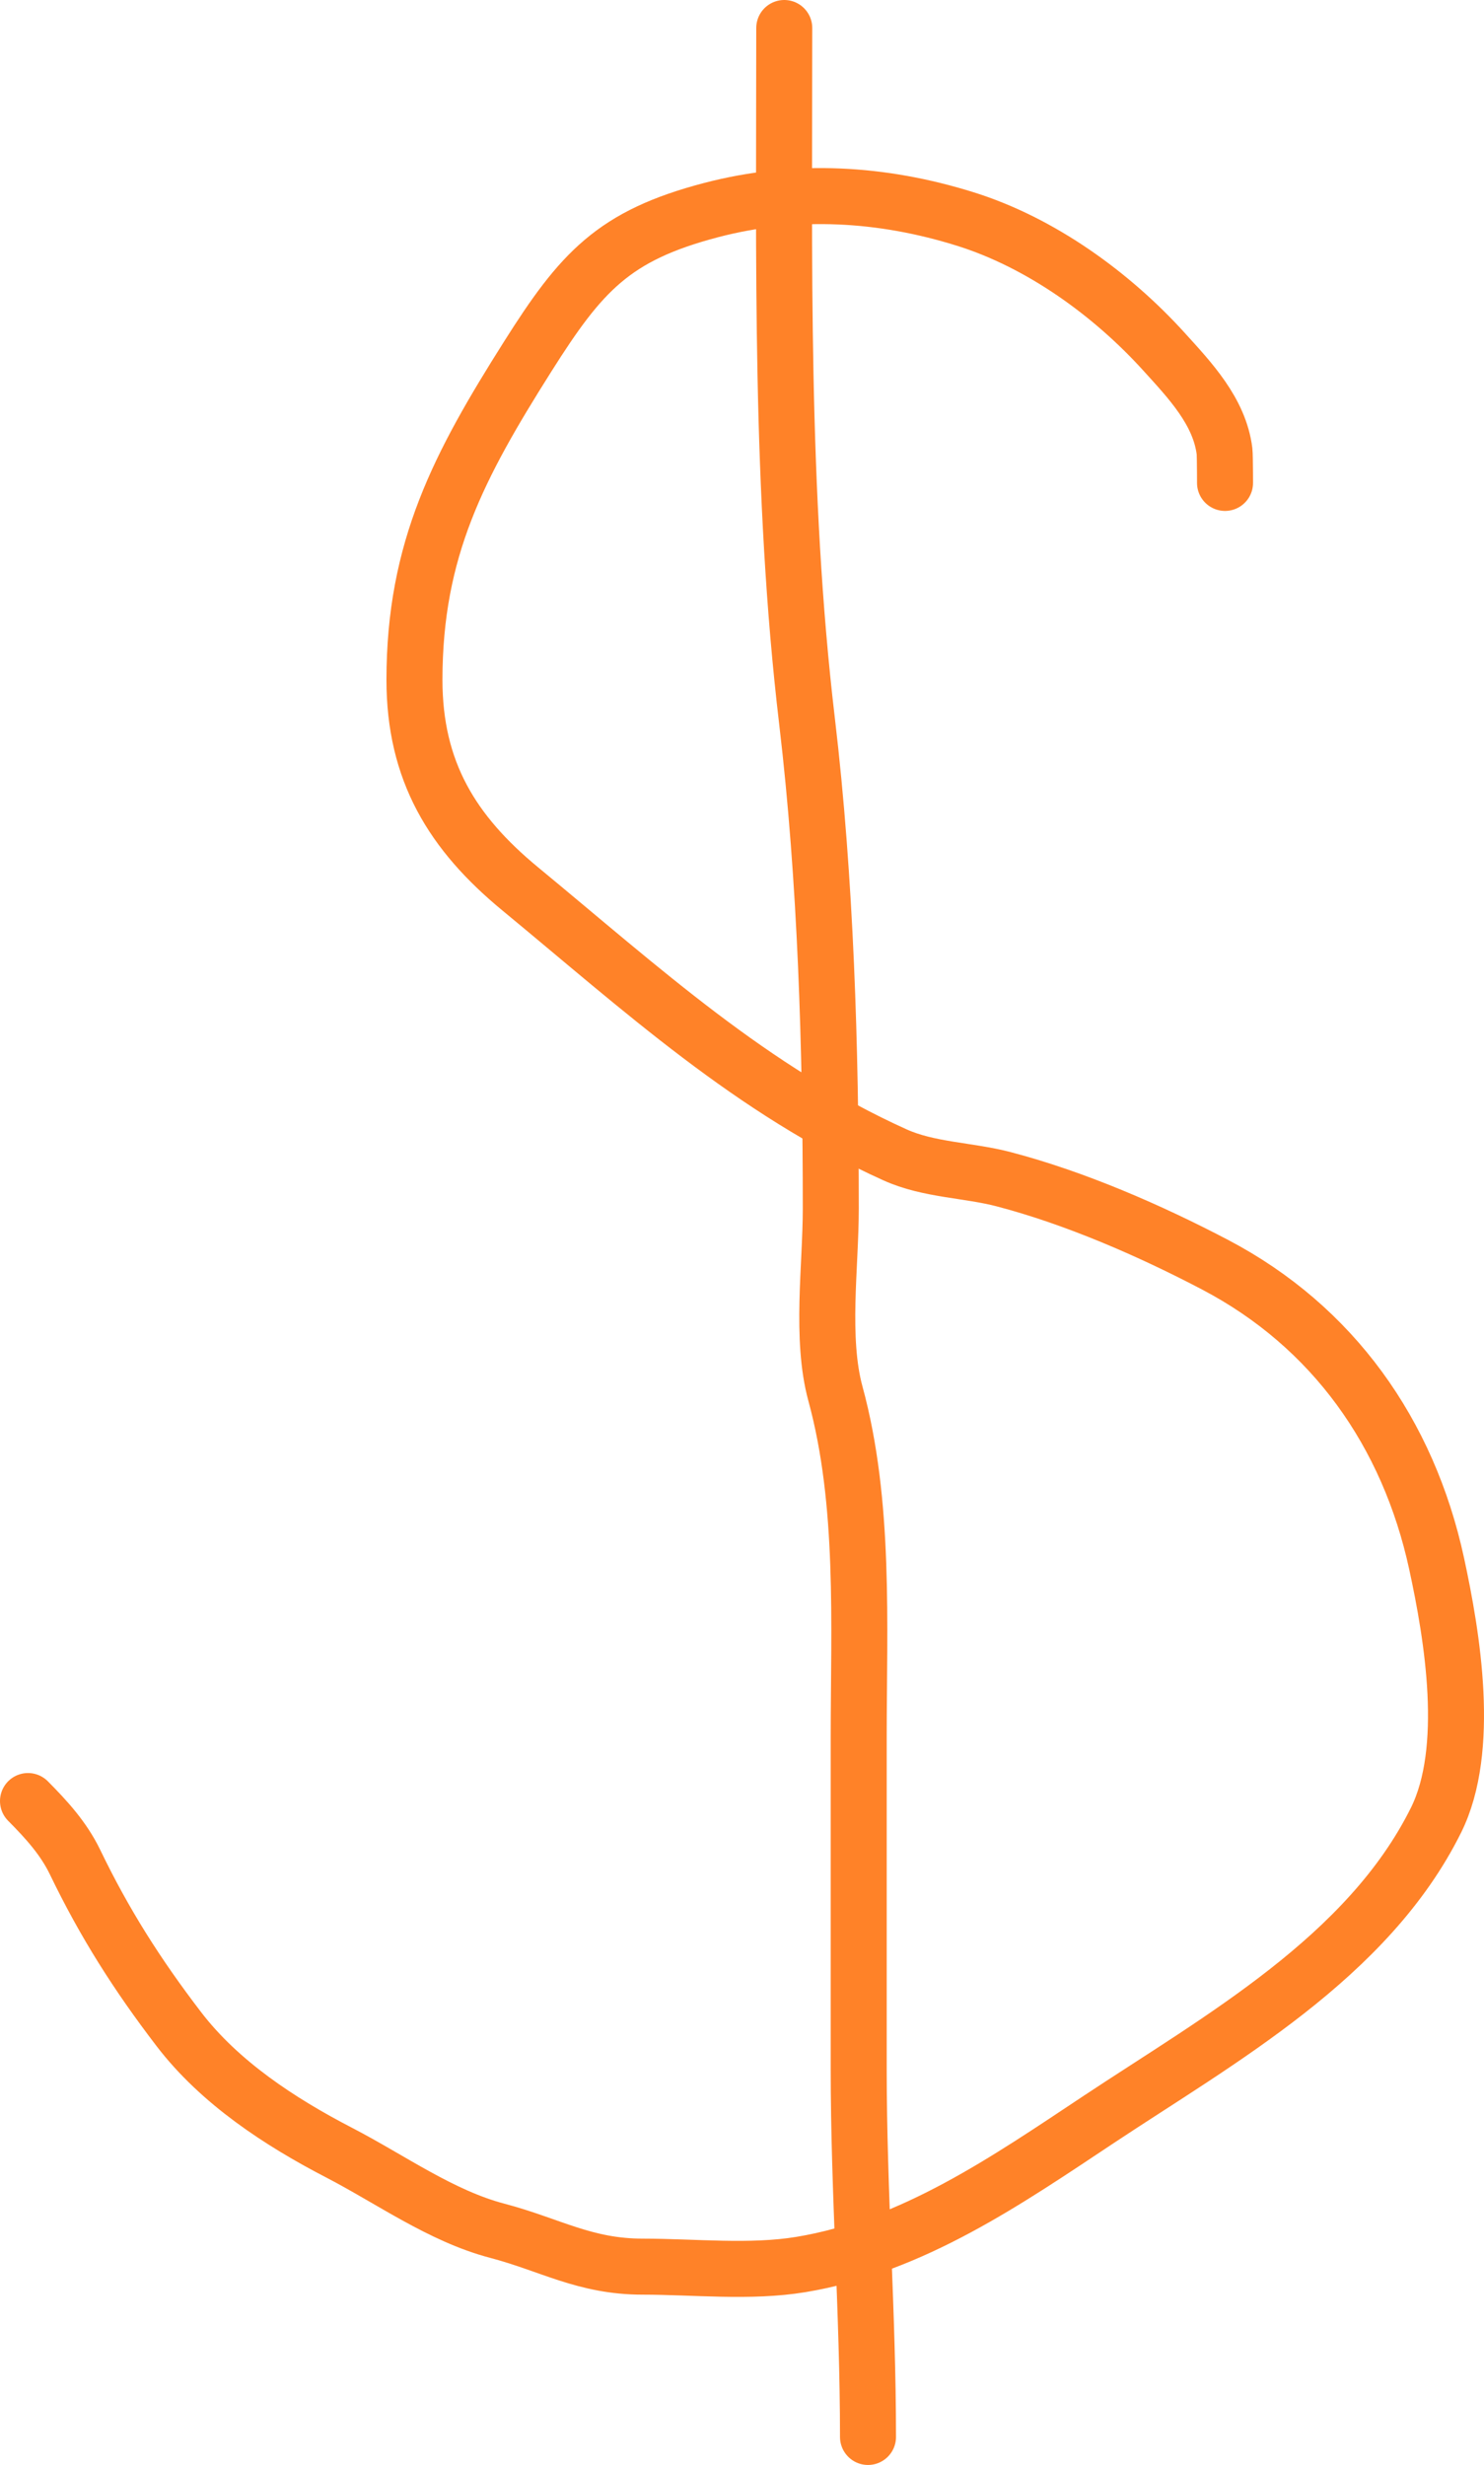
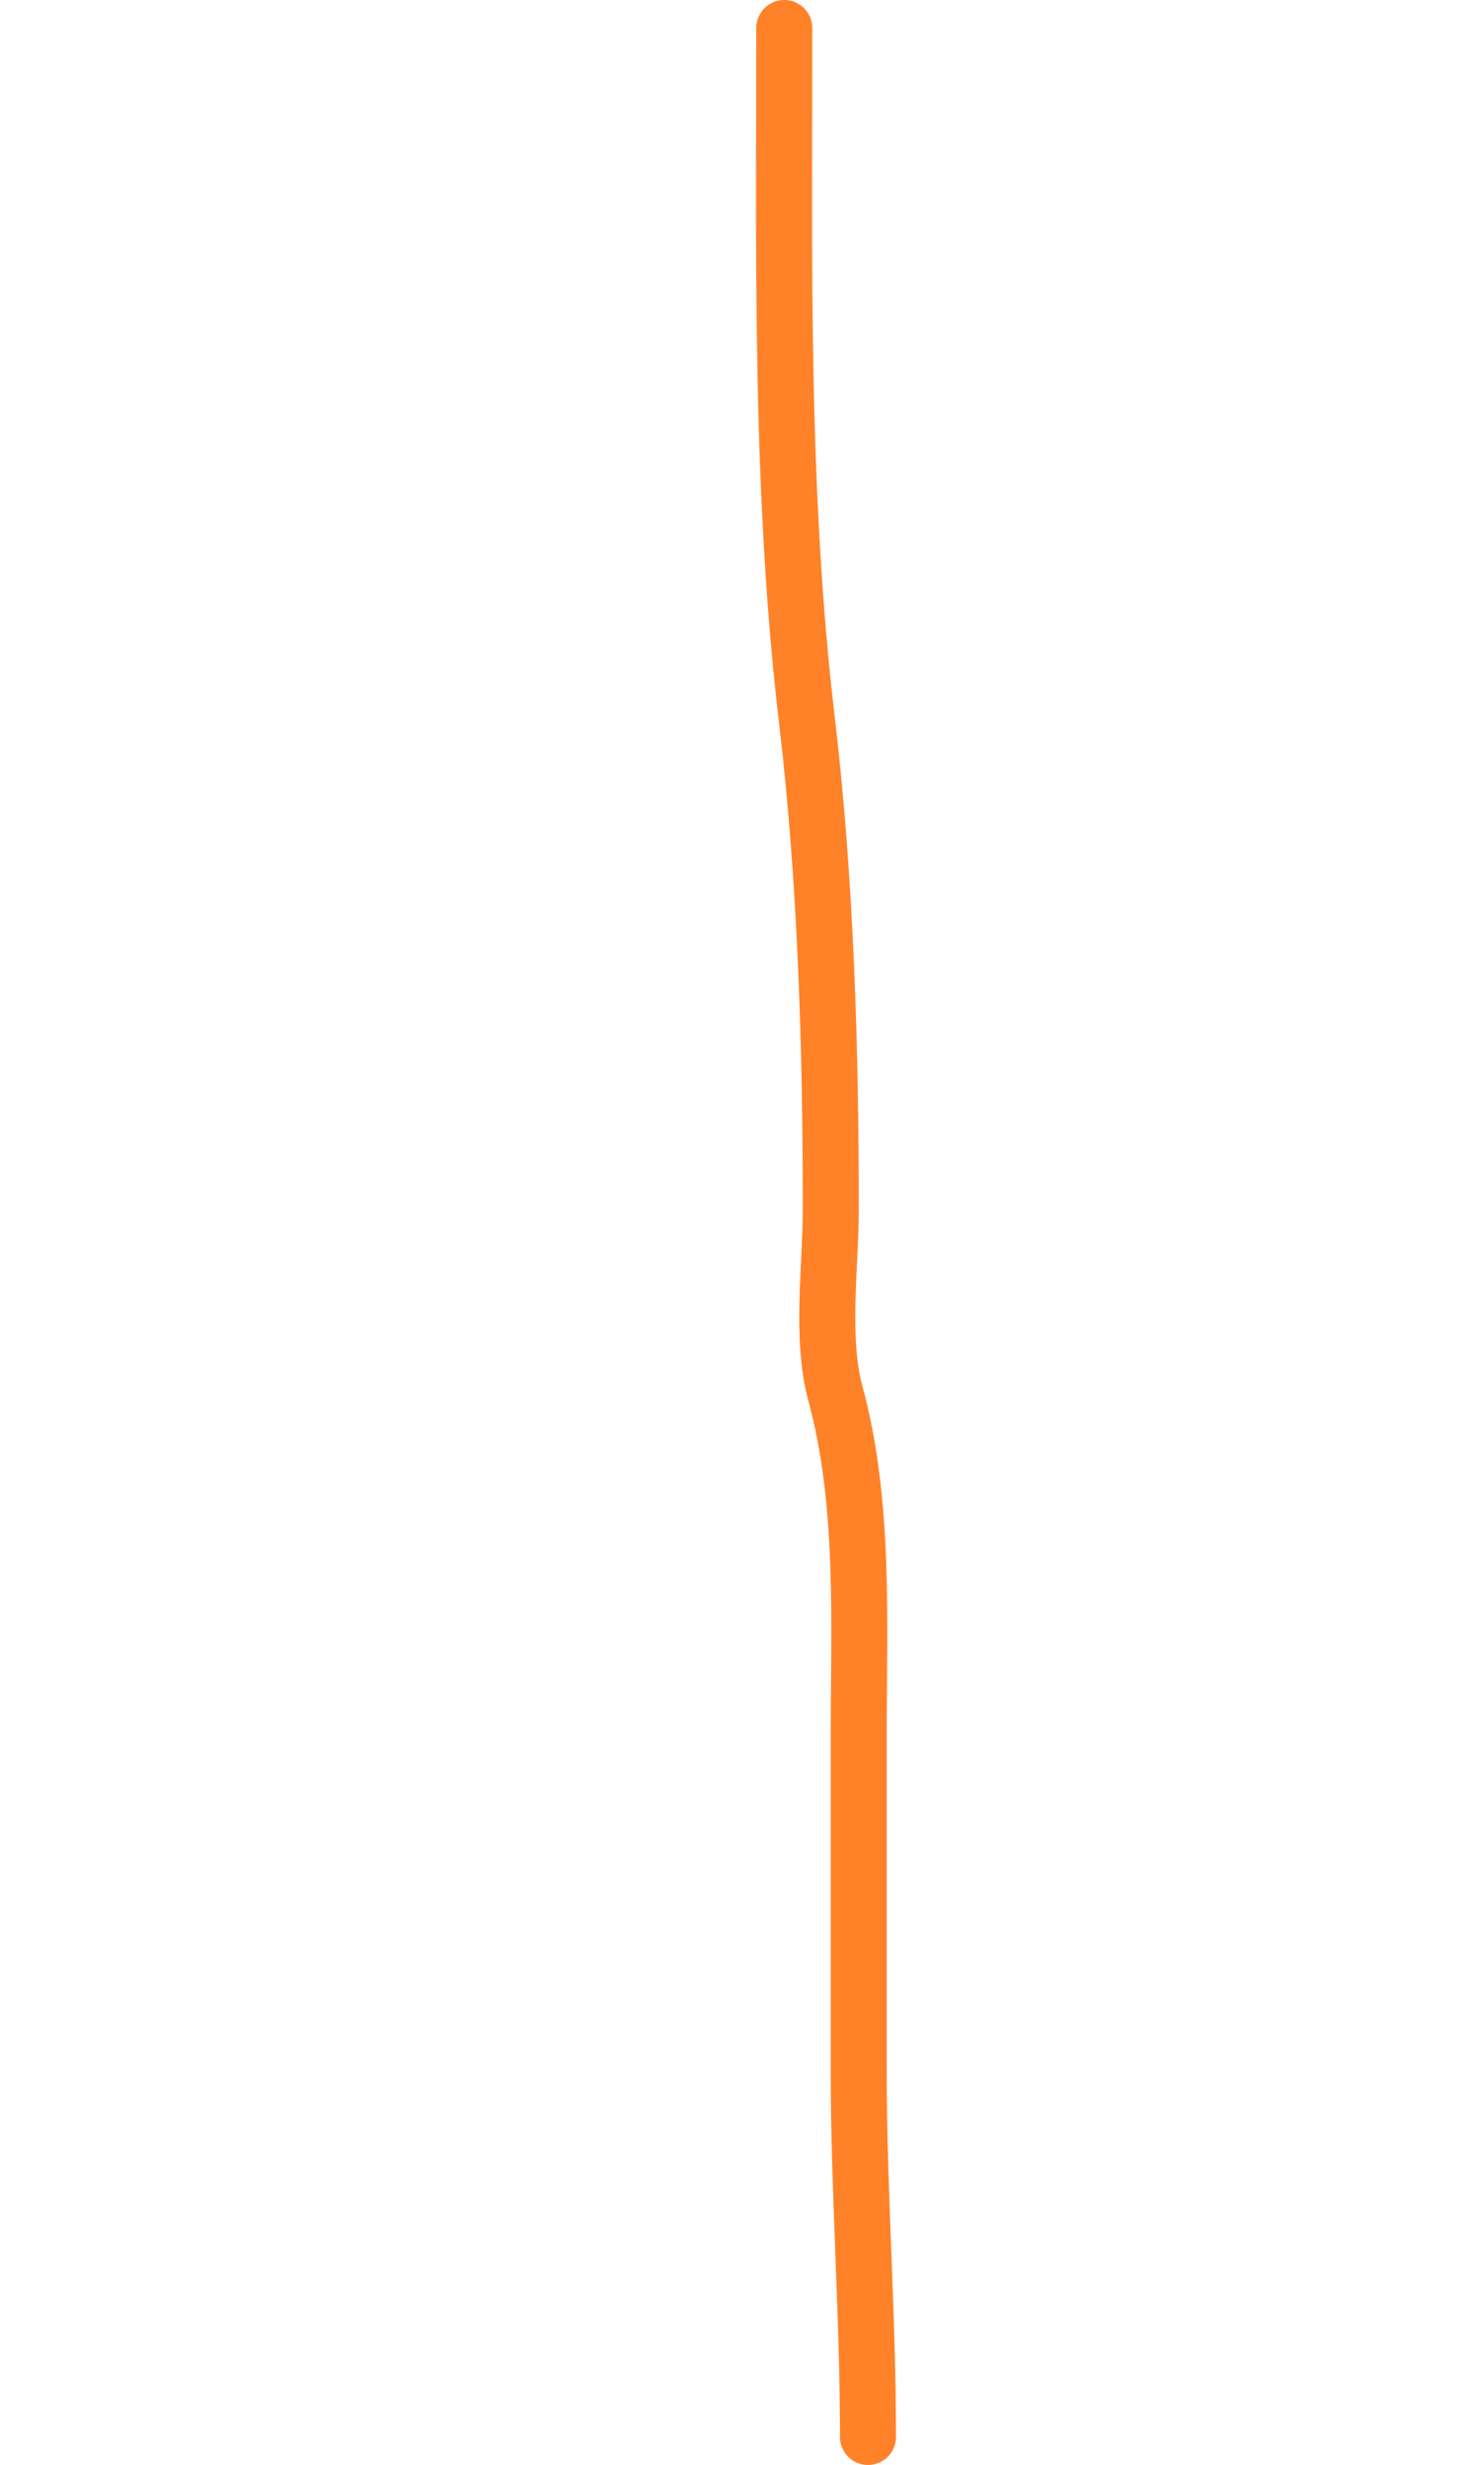
<svg xmlns="http://www.w3.org/2000/svg" width="53" height="88" viewBox="0 0 53 88" fill="none">
-   <path d="M43.751 17.147C43.751 17.604 43.753 16.276 43.733 16.111C43.556 14.685 42.49 13.57 41.582 12.568C39.702 10.492 37.172 8.662 34.475 7.819C31.501 6.889 28.428 6.709 25.405 7.498C21.912 8.411 20.758 9.701 18.841 12.737C16.393 16.614 14.802 19.599 14.802 24.271C14.802 27.538 16.157 29.736 18.579 31.733C22.92 35.313 26.836 38.917 31.969 41.231C33.17 41.773 34.577 41.768 35.841 42.098C38.39 42.764 41.068 43.93 43.396 45.151C47.611 47.363 50.296 51.16 51.307 55.818C51.873 58.427 52.541 62.451 51.288 64.977C48.855 69.879 43.552 72.803 39.244 75.662C35.976 77.831 32.586 80.188 28.603 80.844C26.791 81.143 24.79 80.92 22.955 80.92C20.882 80.92 19.656 80.138 17.756 79.638C15.754 79.112 13.953 77.804 12.109 76.849C9.995 75.754 7.848 74.349 6.386 72.439C4.898 70.496 3.736 68.666 2.683 66.484C2.271 65.63 1.657 64.96 1 64.298" stroke="#FF8228" stroke-width="2" stroke-linecap="round" />
  <path d="M28.009 1C28.009 9.194 27.858 17.603 28.821 25.735C29.496 31.428 29.671 37.425 29.671 43.154C29.671 45.189 29.299 47.785 29.837 49.756C30.902 53.665 30.668 58.001 30.668 62.02C30.668 65.97 30.668 69.92 30.668 73.871C30.668 78.287 31 82.598 31 87" stroke="#FF8228" stroke-width="2" stroke-linecap="round" />
</svg>